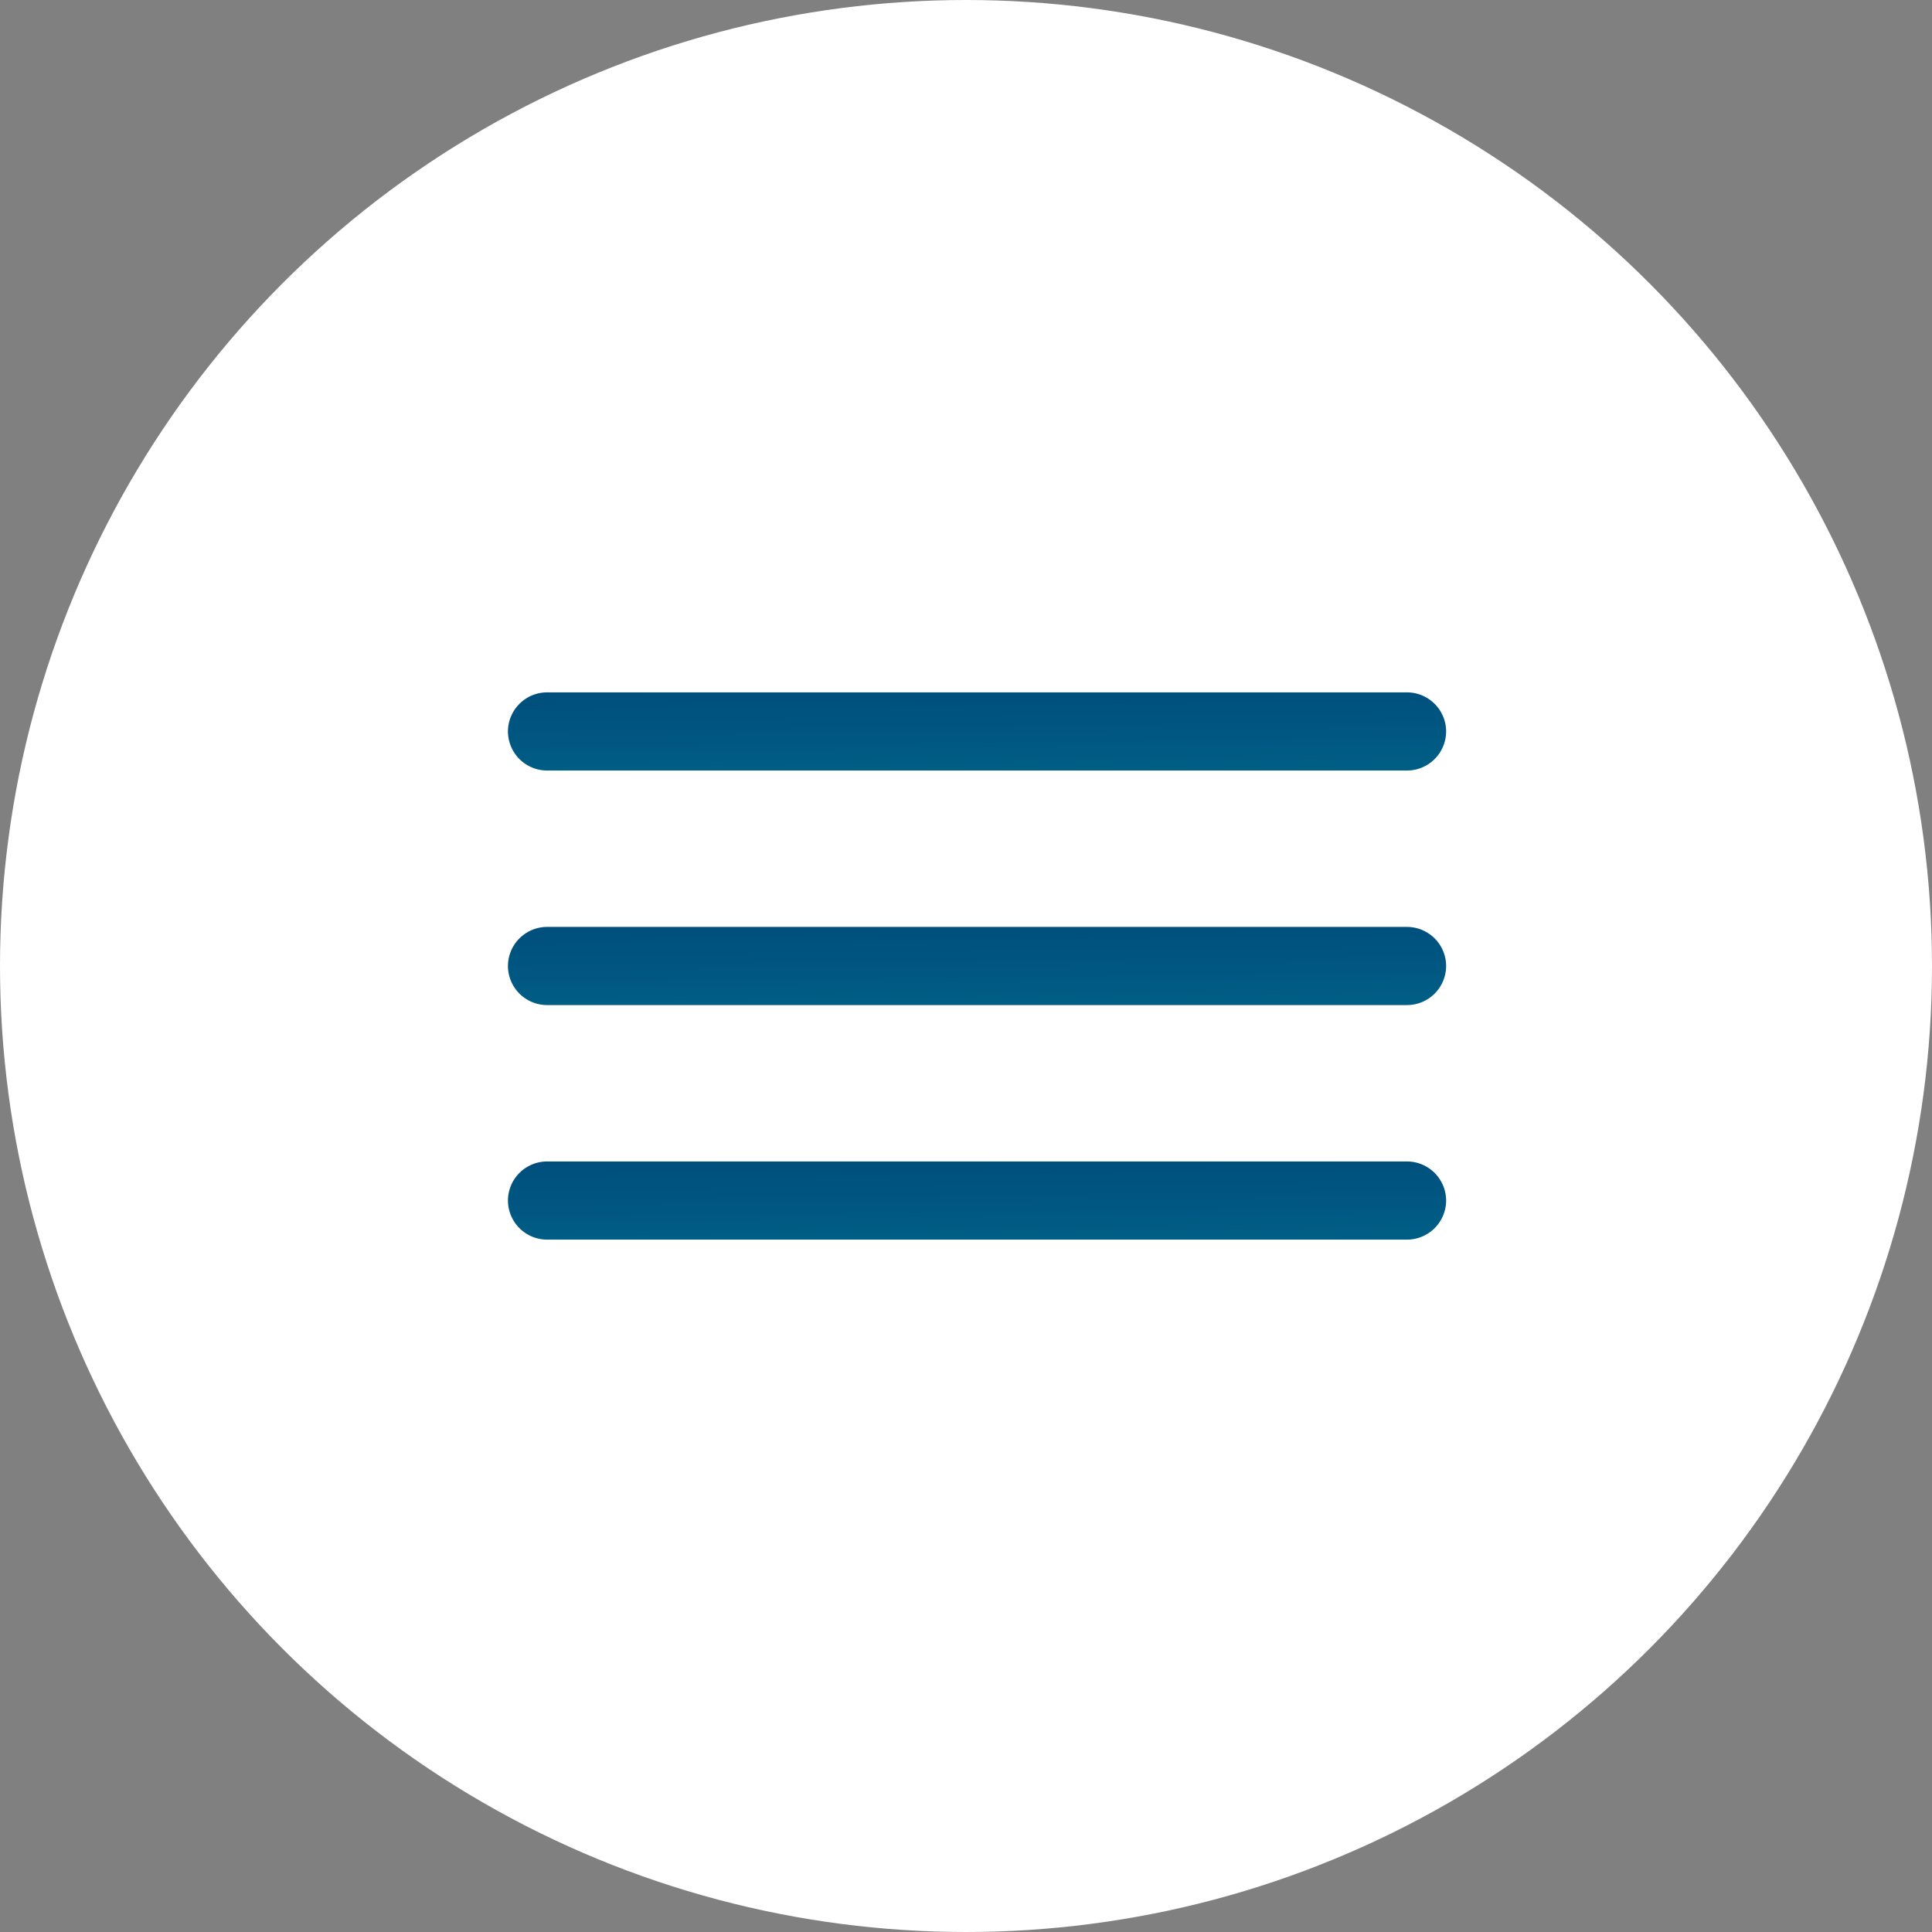
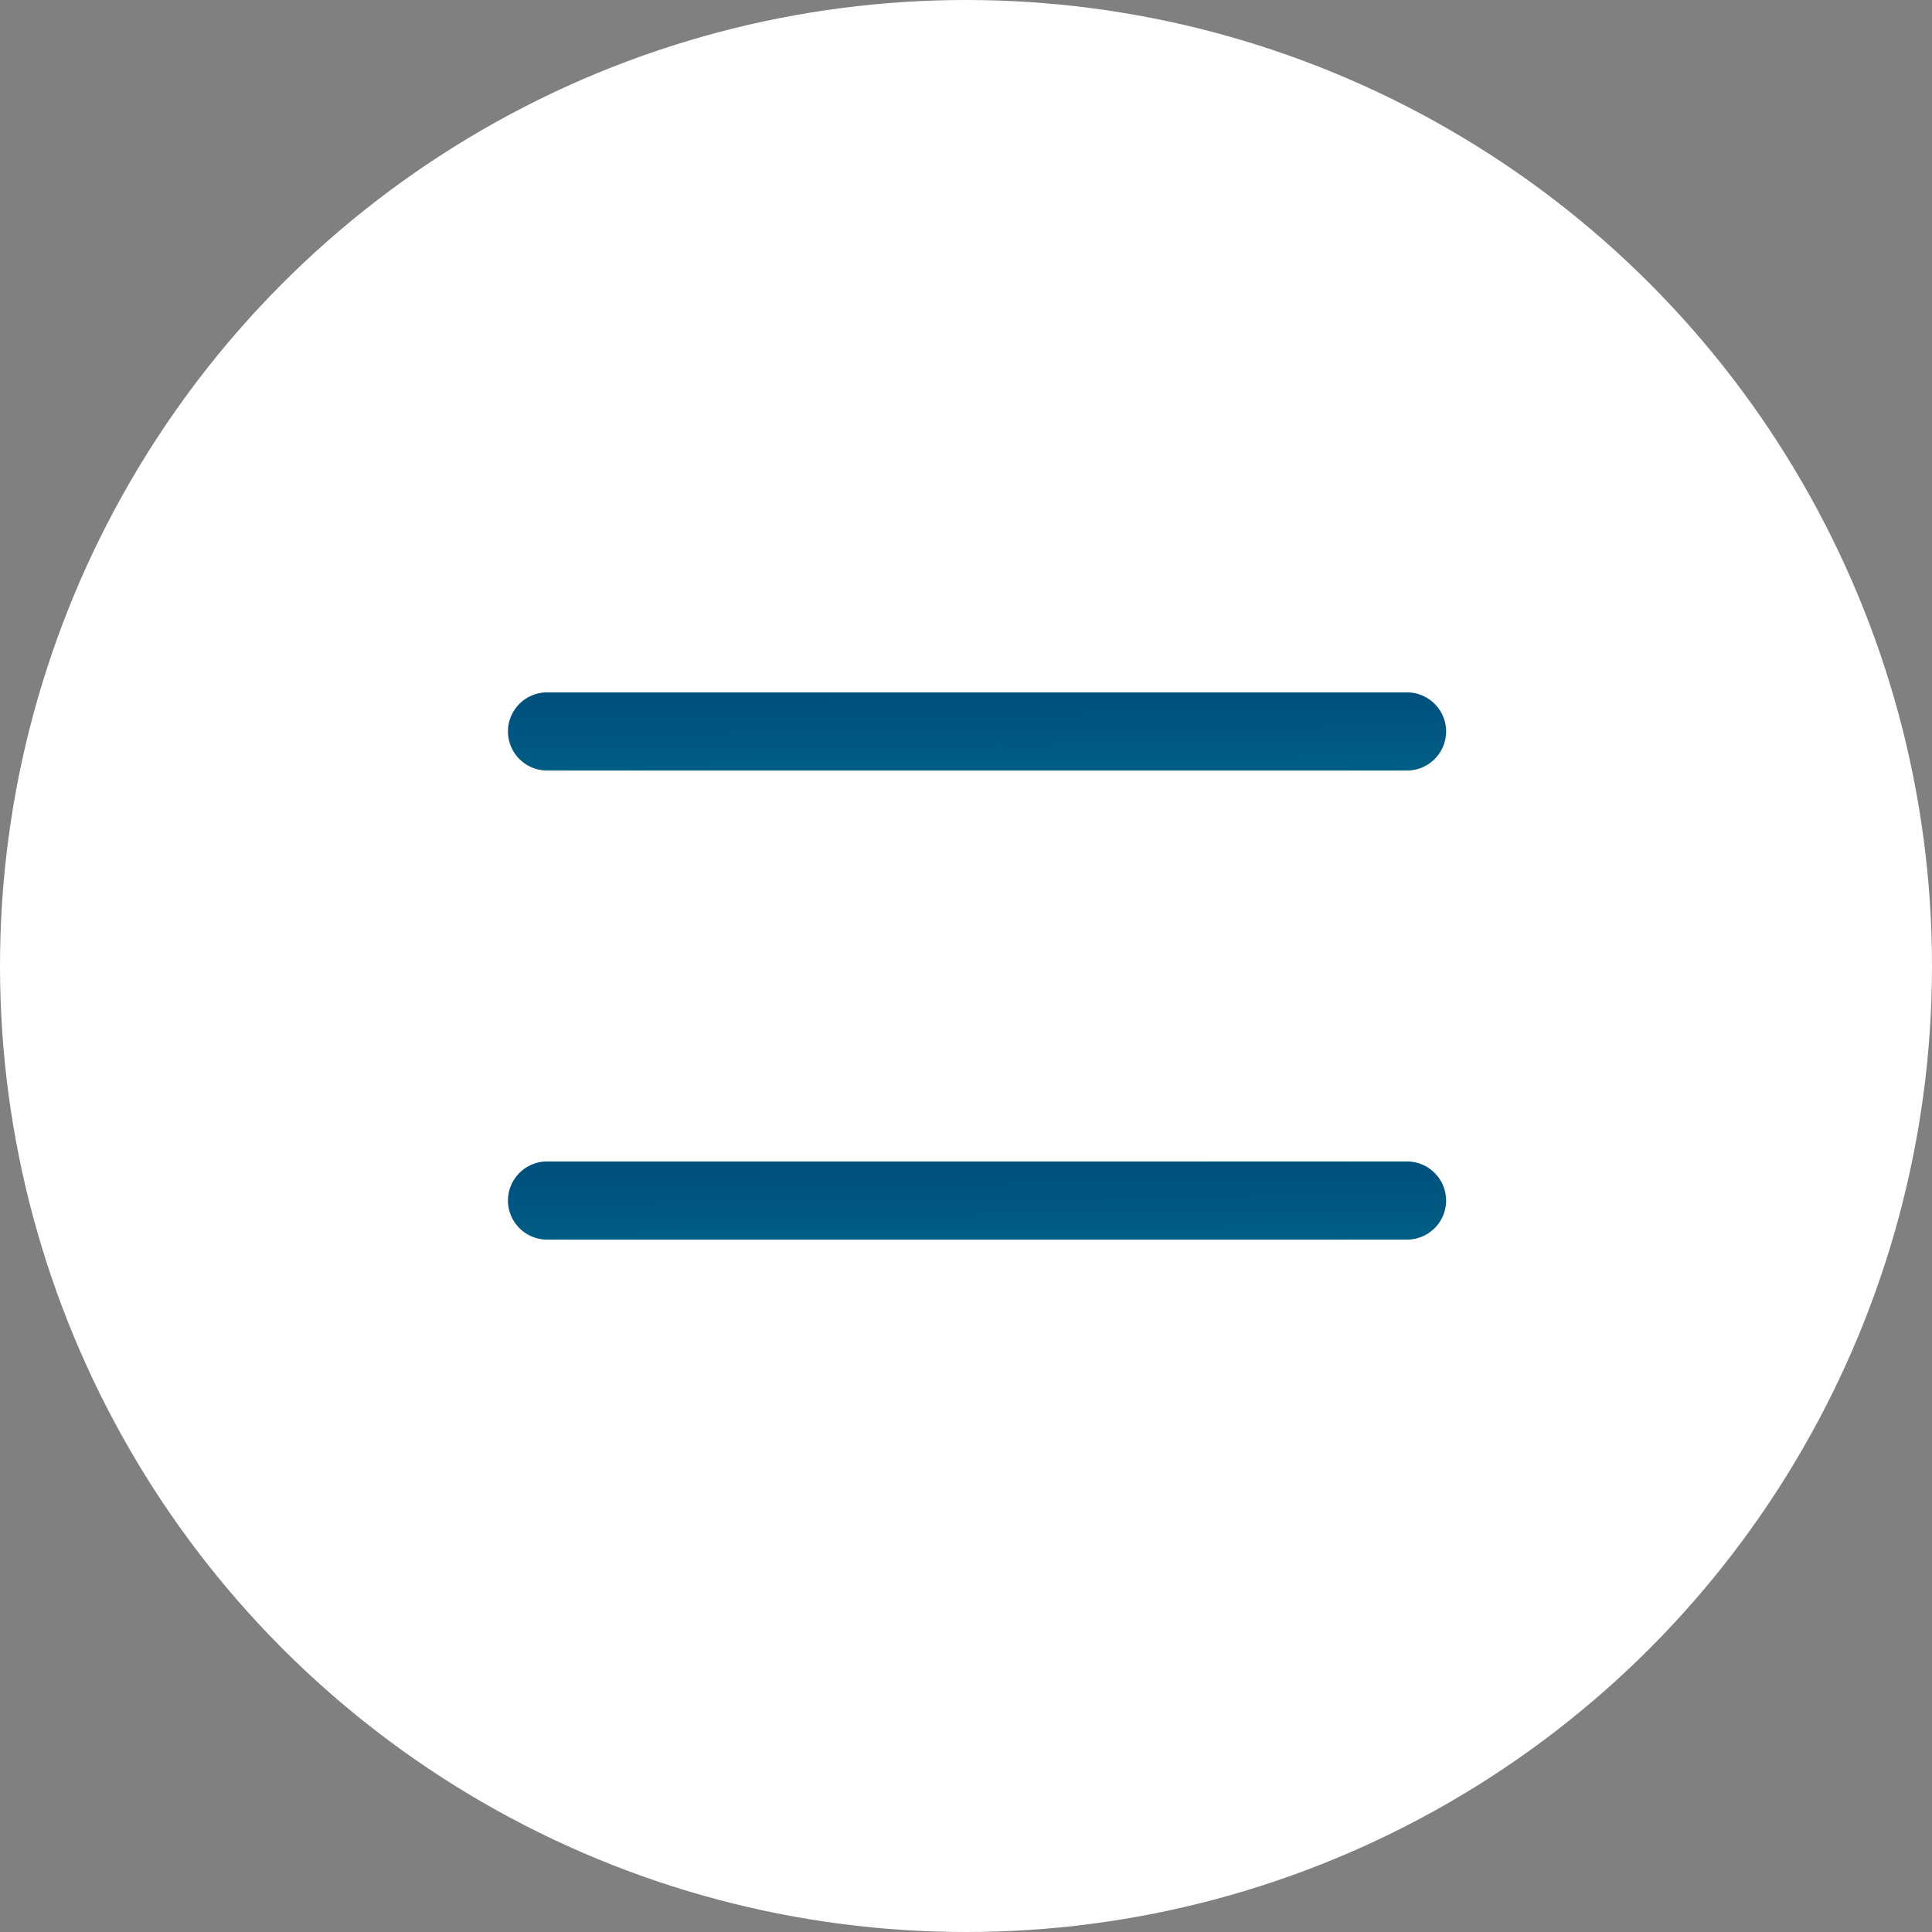
<svg xmlns="http://www.w3.org/2000/svg" width="35" height="35" viewBox="0 0 35 35">
  <rect x="0" y="0" width="35" height="35" fill="#808080" stroke="none" />
  <defs>
    <style>.a{fill:#fff;}.b{fill:url(#a);}</style>
    <linearGradient id="a" x1="0.843" y1="6.731" x2="0" gradientUnits="objectBoundingBox">
      <stop offset="0" stop-color="#00b4ad" />
      <stop offset="1" stop-color="#004e7d" />
    </linearGradient>
  </defs>
  <g transform="translate(-303 -35)">
    <circle class="a" cx="17.5" cy="17.5" r="17.5" transform="translate(303 35)" />
    <g transform="translate(307.702 37.418)">
      <path class="b" d="M20.788,11.541H5.208a.71.71,0,0,1-.708-.708h0a.71.71,0,0,1,.708-.708h15.58a.71.71,0,0,1,.708.708h0A.71.71,0,0,1,20.788,11.541Z" />
-       <path class="b" d="M20.788,18.291H5.208a.71.71,0,0,1-.708-.708h0a.71.71,0,0,1,.708-.708h15.58a.71.71,0,0,1,.708.708h0A.71.71,0,0,1,20.788,18.291Z" transform="translate(0 -2.501)" />
      <path class="b" d="M20.788,25.041H5.208a.71.71,0,0,1-.708-.708h0a.71.71,0,0,1,.708-.708h15.58a.71.71,0,0,1,.708.708h0A.71.71,0,0,1,20.788,25.041Z" transform="translate(0 -5.002)" />
    </g>
  </g>
</svg>